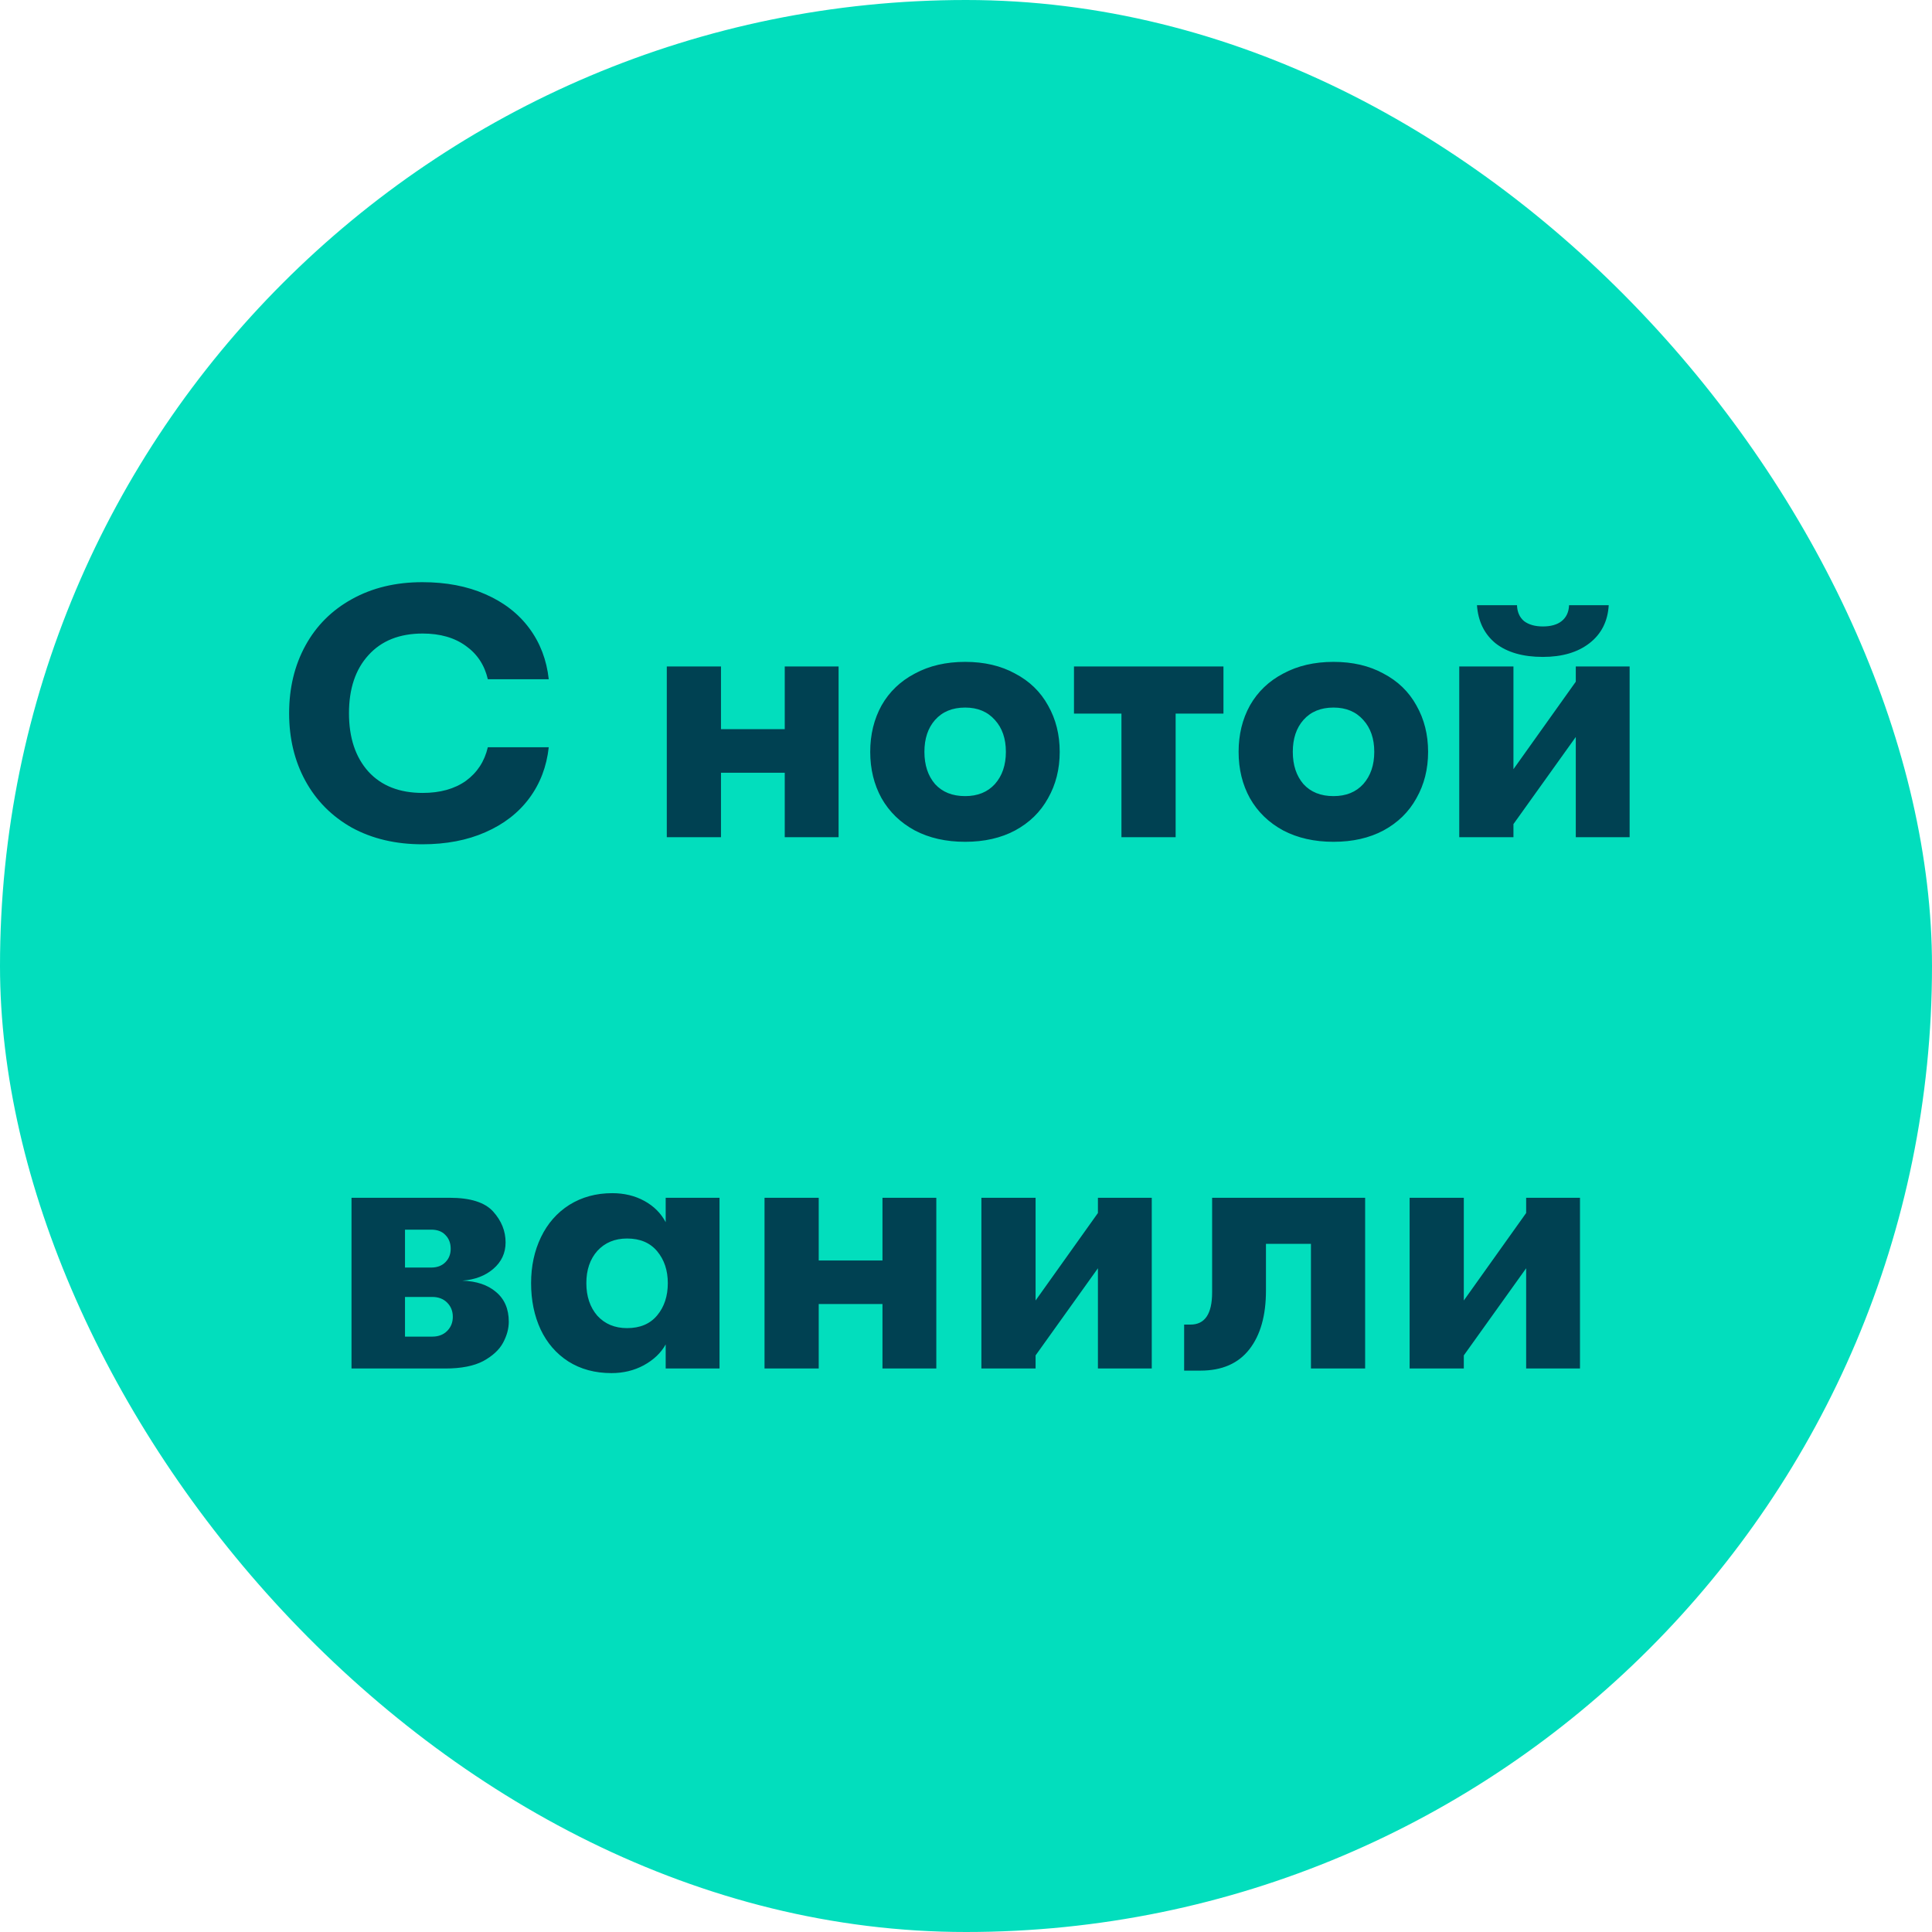
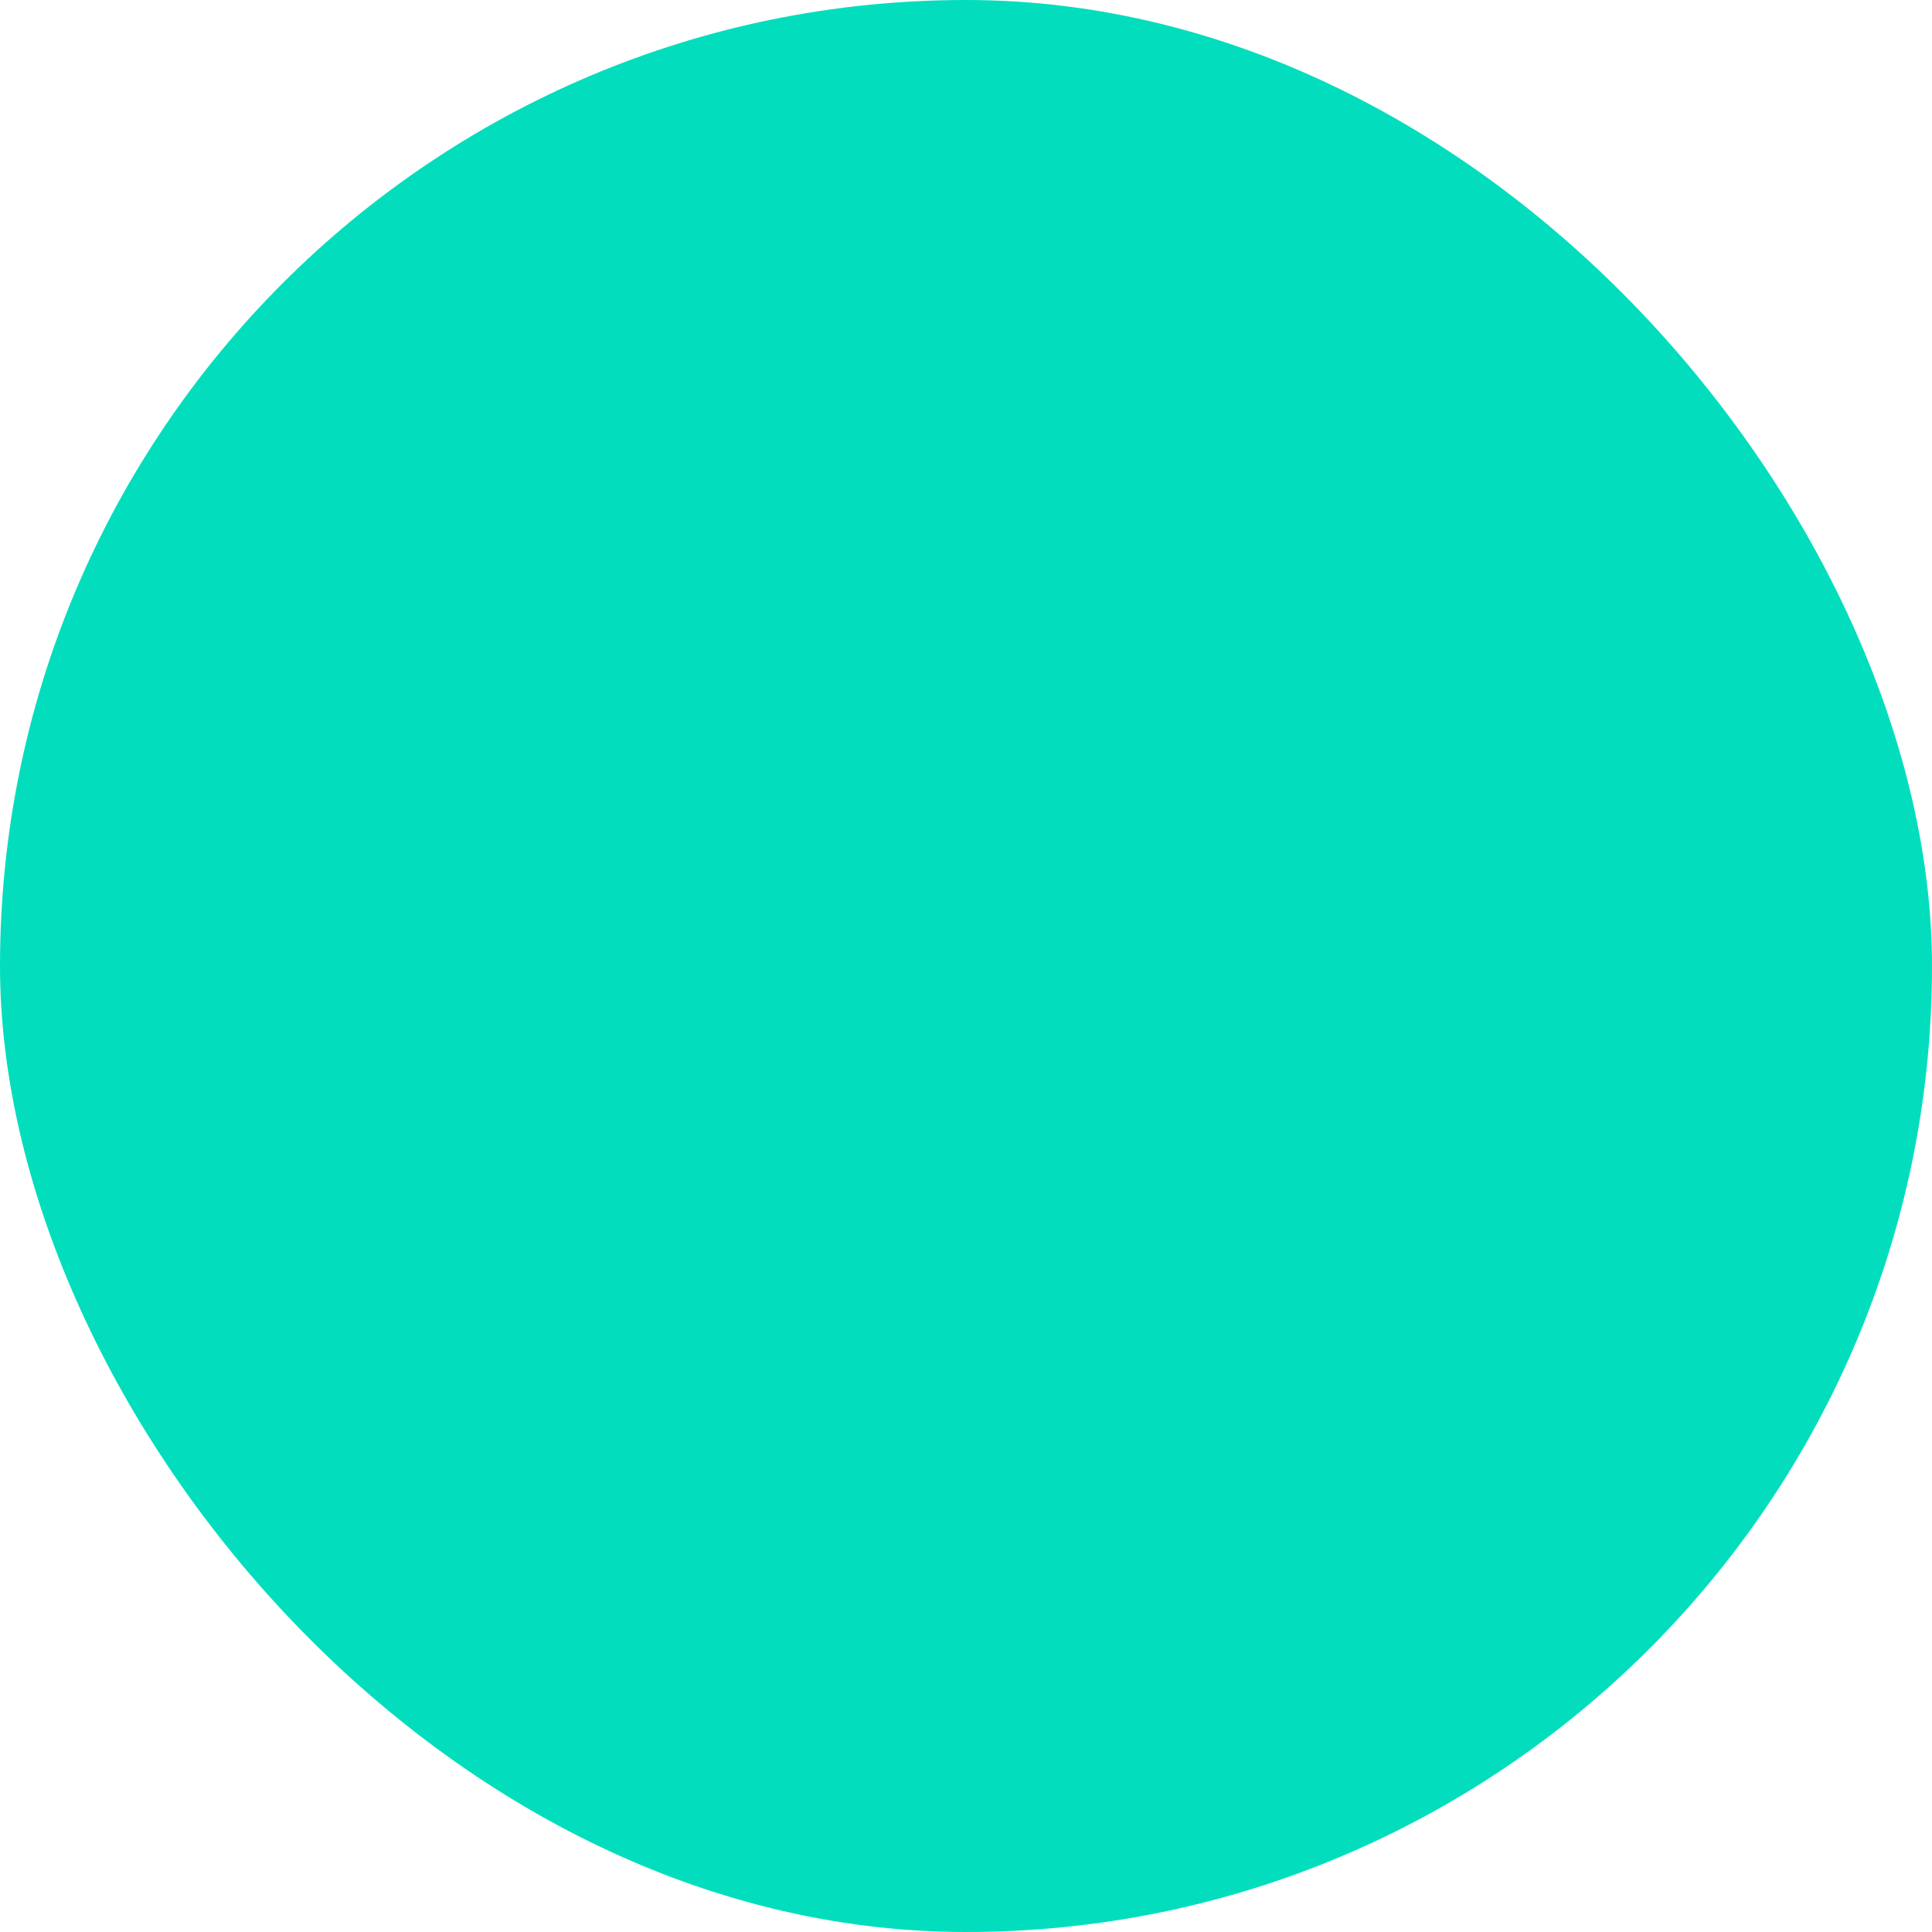
<svg xmlns="http://www.w3.org/2000/svg" width="120" height="120" viewBox="0 0 120 120" fill="none">
  <rect width="120" height="120" rx="60" fill="#02DEBD" />
-   <path d="M26.23 52.44C24.573 52.44 23.114 52.095 21.852 51.406C20.606 50.702 19.645 49.734 18.97 48.502C18.296 47.27 17.958 45.869 17.958 44.3C17.958 42.731 18.296 41.33 18.97 40.098C19.645 38.866 20.606 37.905 21.852 37.216C23.114 36.512 24.573 36.16 26.23 36.16C27.712 36.16 29.017 36.409 30.146 36.908C31.29 37.407 32.2 38.111 32.874 39.02C33.549 39.929 33.952 40.985 34.084 42.188H30.3C30.095 41.308 29.64 40.619 28.936 40.12C28.232 39.607 27.338 39.35 26.252 39.35C24.815 39.35 23.693 39.797 22.886 40.692C22.08 41.572 21.676 42.775 21.676 44.3C21.676 45.825 22.08 47.035 22.886 47.93C23.693 48.81 24.815 49.25 26.252 49.25C27.338 49.25 28.232 49.001 28.936 48.502C29.64 47.989 30.095 47.292 30.3 46.412H34.084C33.952 47.615 33.549 48.671 32.874 49.58C32.2 50.489 31.29 51.193 30.146 51.692C29.017 52.191 27.712 52.44 26.23 52.44ZM41.416 41.396H44.782V45.29H48.742V41.396H52.086V52H48.742V47.996H44.782V52H41.416V41.396ZM59.947 52.286C58.759 52.286 57.718 52.051 56.823 51.582C55.928 51.098 55.239 50.431 54.755 49.58C54.286 48.729 54.051 47.769 54.051 46.698C54.051 45.627 54.286 44.667 54.755 43.816C55.239 42.965 55.928 42.305 56.823 41.836C57.718 41.352 58.759 41.11 59.947 41.11C61.135 41.11 62.169 41.352 63.049 41.836C63.944 42.305 64.626 42.965 65.095 43.816C65.579 44.667 65.821 45.627 65.821 46.698C65.821 47.769 65.579 48.729 65.095 49.58C64.626 50.431 63.944 51.098 63.049 51.582C62.169 52.051 61.135 52.286 59.947 52.286ZM59.947 49.448C60.724 49.448 61.34 49.199 61.795 48.7C62.25 48.187 62.477 47.519 62.477 46.698C62.477 45.877 62.25 45.217 61.795 44.718C61.34 44.205 60.724 43.948 59.947 43.948C59.155 43.948 58.532 44.205 58.077 44.718C57.637 45.217 57.417 45.877 57.417 46.698C57.417 47.519 57.637 48.187 58.077 48.7C58.532 49.199 59.155 49.448 59.947 49.448ZM75.991 44.322H73.021V52H69.655V44.322H66.707V41.396H75.991V44.322ZM82.828 52.286C81.64 52.286 80.599 52.051 79.704 51.582C78.809 51.098 78.12 50.431 77.636 49.58C77.166 48.729 76.932 47.769 76.932 46.698C76.932 45.627 77.166 44.667 77.636 43.816C78.12 42.965 78.809 42.305 79.704 41.836C80.599 41.352 81.64 41.11 82.828 41.11C84.016 41.11 85.05 41.352 85.93 41.836C86.825 42.305 87.507 42.965 87.976 43.816C88.46 44.667 88.702 45.627 88.702 46.698C88.702 47.769 88.46 48.729 87.976 49.58C87.507 50.431 86.825 51.098 85.93 51.582C85.05 52.051 84.016 52.286 82.828 52.286ZM82.828 49.448C83.605 49.448 84.221 49.199 84.676 48.7C85.13 48.187 85.358 47.519 85.358 46.698C85.358 45.877 85.13 45.217 84.676 44.718C84.221 44.205 83.605 43.948 82.828 43.948C82.036 43.948 81.412 44.205 80.958 44.718C80.518 45.217 80.298 45.877 80.298 46.698C80.298 47.519 80.518 48.187 80.958 48.7C81.412 49.199 82.036 49.448 82.828 49.448ZM95.829 40.802C94.597 40.802 93.622 40.523 92.903 39.966C92.199 39.394 91.81 38.602 91.737 37.59H94.223C94.238 38.015 94.384 38.345 94.663 38.58C94.956 38.8 95.345 38.91 95.829 38.91C96.328 38.91 96.716 38.8 96.995 38.58C97.288 38.345 97.442 38.015 97.457 37.59H99.921C99.862 38.587 99.466 39.372 98.733 39.944C98 40.516 97.032 40.802 95.829 40.802ZM94.003 51.186V52H90.637V41.396H94.003V47.776L97.875 42.342V41.396H101.219V52H97.875V45.774L94.003 51.186ZM27.927 74.396C29.218 74.396 30.12 74.682 30.633 75.254C31.147 75.826 31.403 76.464 31.403 77.168C31.403 77.828 31.147 78.378 30.633 78.818C30.135 79.243 29.497 79.485 28.719 79.544C29.599 79.573 30.296 79.808 30.809 80.248C31.337 80.688 31.601 81.304 31.601 82.096C31.601 82.521 31.484 82.954 31.249 83.394C31.015 83.834 30.604 84.215 30.017 84.538C29.431 84.846 28.646 85 27.663 85H21.833V74.396H27.927ZM26.783 78.73C27.15 78.73 27.443 78.62 27.663 78.4C27.883 78.18 27.993 77.901 27.993 77.564C27.993 77.212 27.883 76.926 27.663 76.706C27.458 76.486 27.165 76.376 26.783 76.376H25.155V78.73H26.783ZM25.155 83.02H26.849C27.231 83.02 27.539 82.903 27.773 82.668C28.008 82.433 28.125 82.14 28.125 81.788C28.125 81.436 28.008 81.143 27.773 80.908C27.539 80.673 27.231 80.556 26.849 80.556H25.155V83.02ZM37.981 85.286C36.954 85.286 36.06 85.044 35.297 84.56C34.549 84.076 33.977 83.416 33.581 82.58C33.185 81.729 32.987 80.769 32.987 79.698C32.987 78.642 33.192 77.689 33.603 76.838C34.014 75.987 34.6 75.32 35.363 74.836C36.14 74.352 37.028 74.11 38.025 74.11C38.773 74.11 39.44 74.271 40.027 74.594C40.614 74.917 41.054 75.357 41.347 75.914V74.396H44.691V85H41.347V83.504C41.054 84.032 40.599 84.465 39.983 84.802C39.382 85.125 38.714 85.286 37.981 85.286ZM38.949 82.492C39.756 82.492 40.379 82.228 40.819 81.7C41.259 81.172 41.479 80.505 41.479 79.698C41.479 78.906 41.259 78.246 40.819 77.718C40.379 77.19 39.756 76.926 38.949 76.926C38.186 76.926 37.57 77.183 37.101 77.696C36.646 78.209 36.419 78.877 36.419 79.698C36.419 80.519 36.646 81.194 37.101 81.722C37.57 82.235 38.186 82.492 38.949 82.492ZM47.486 74.396H50.852V78.29H54.812V74.396H58.156V85H54.812V80.996H50.852V85H47.486V74.396ZM64.322 84.186V85H60.956V74.396H64.322V80.776L68.194 75.342V74.396H71.538V85H68.194V78.774L64.322 84.186ZM73.945 82.272C74.84 82.272 75.287 81.605 75.287 80.27V74.396H84.791V85H81.425V77.256H78.631V80.16C78.631 81.715 78.286 82.932 77.597 83.812C76.908 84.692 75.896 85.132 74.561 85.132H73.549V82.272H73.945ZM90.92 84.186V85H87.554V74.396H90.92V80.776L94.792 75.342V74.396H98.136V85H94.792V78.774L90.92 84.186Z" fill="#004152" />
</svg>